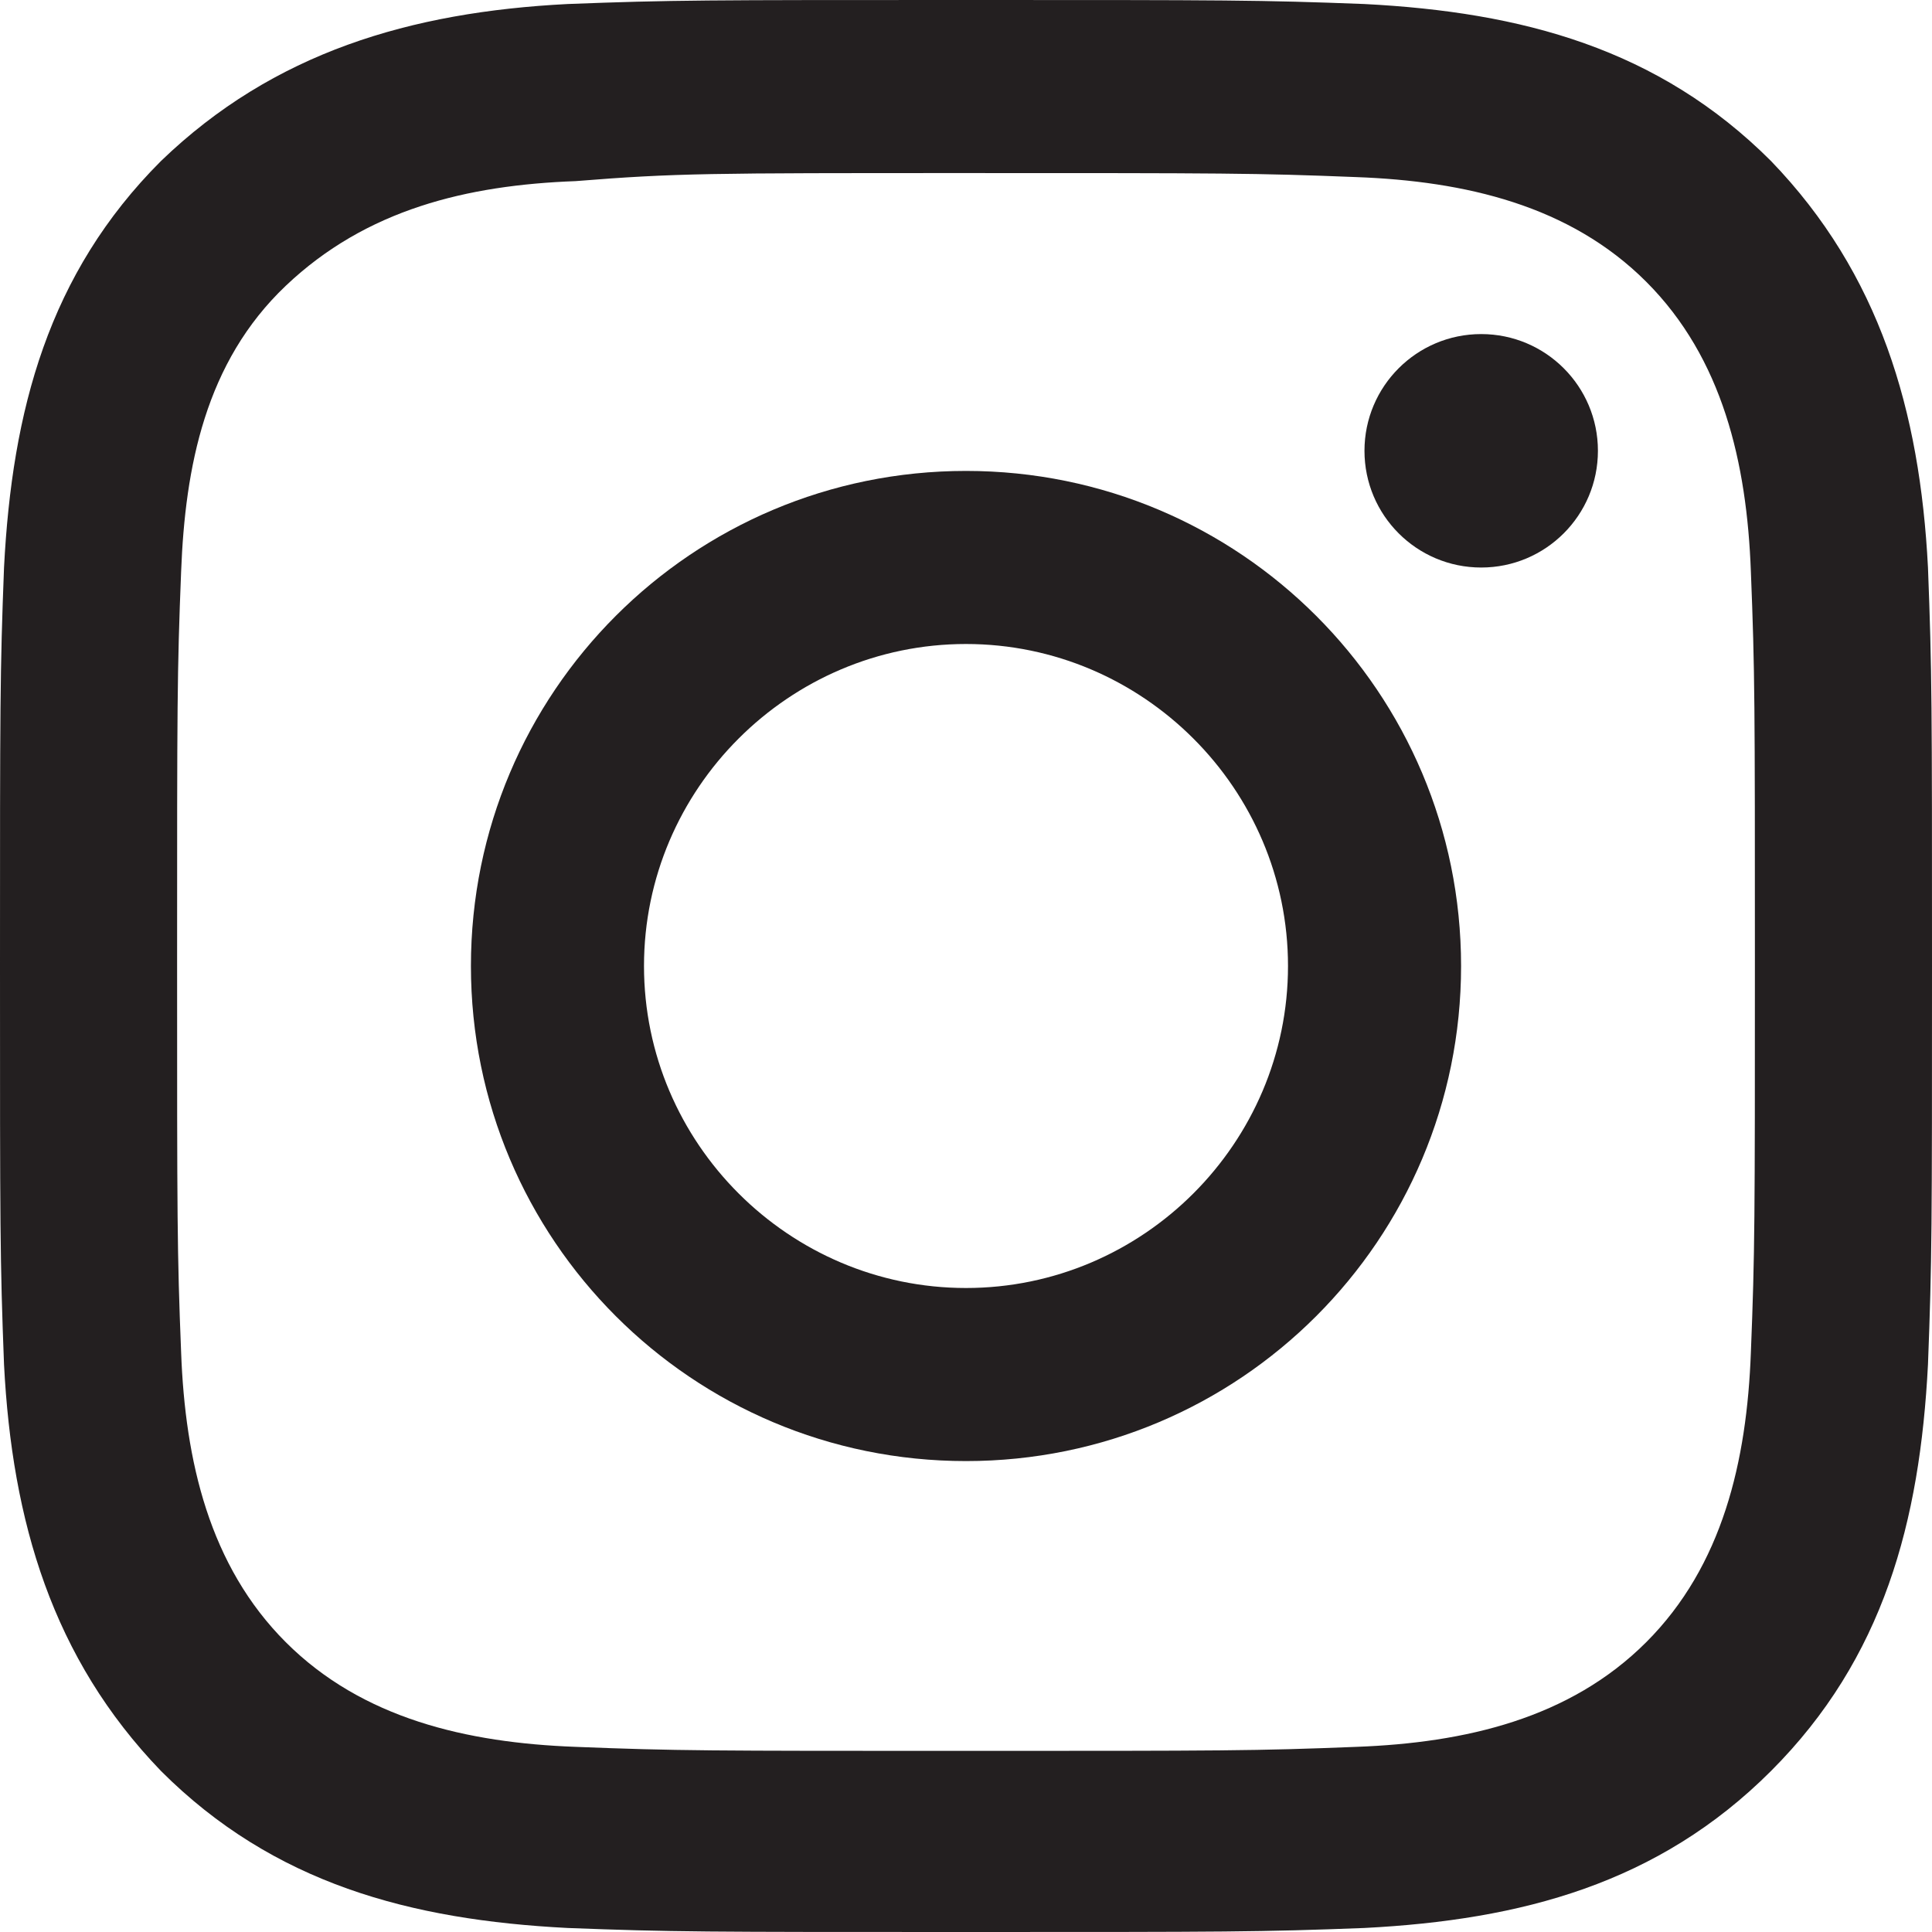
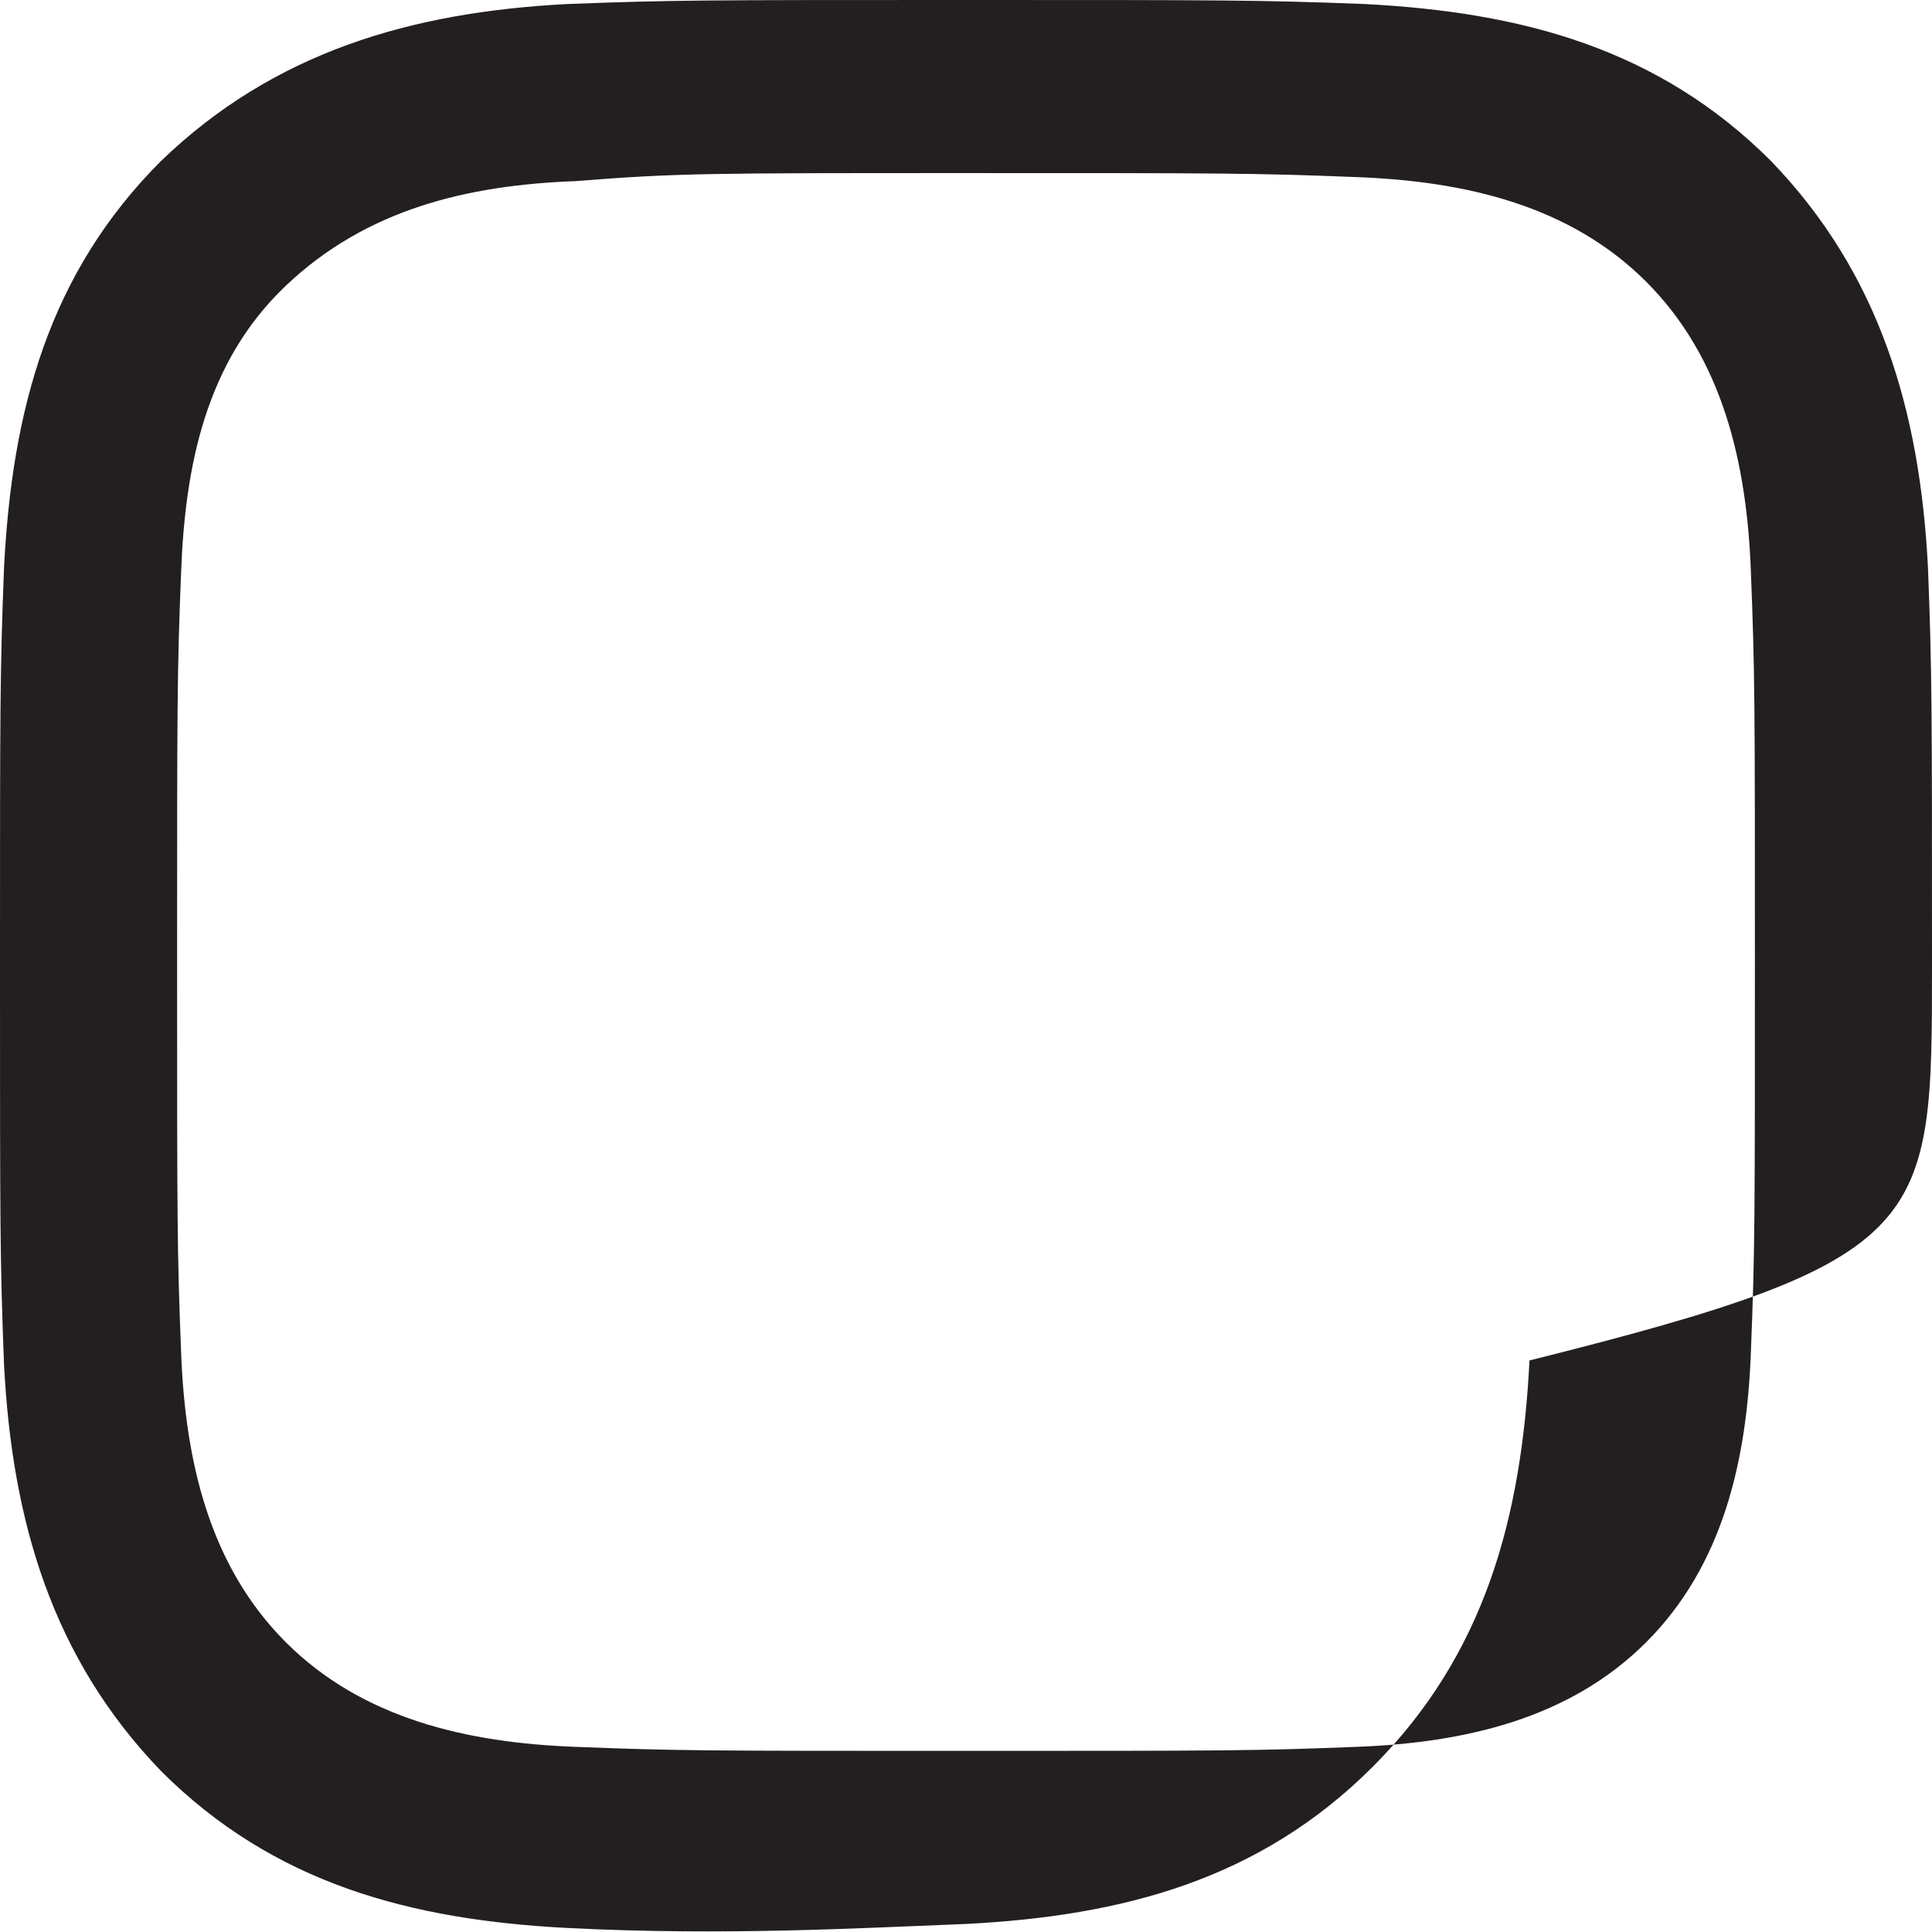
<svg xmlns="http://www.w3.org/2000/svg" version="1.1" id="Layer_1" x="0px" y="0px" viewBox="0 0 48 48" style="enable-background:new 0 0 48 48;" xml:space="preserve">
  <style type="text/css">
	.st0{fill:#231F20;}
</style>
  <g>
-     <path class="st0" d="M24,4.3c6.4,0,7.2,0,9.7,0.1c2.7,0.1,5.3,0.7,7.2,2.6s2.5,4.5,2.6,7.2c0.1,2.5,0.1,3.3,0.1,9.7s0,7.2-0.1,9.7   c-0.1,2.7-0.7,5.3-2.6,7.2s-4.5,2.5-7.2,2.6c-2.5,0.1-3.3,0.1-9.7,0.1s-7.2,0-9.7-0.1c-2.7-0.1-5.3-0.7-7.2-2.6s-2.5-4.5-2.6-7.2   c-0.1-2.5-0.1-3.3-0.1-9.7s0-7.2,0.1-9.7C4.6,11.6,5.1,9,7.1,7.1s4.5-2.5,7.2-2.6C16.8,4.3,17.6,4.3,24,4.3 M24,0   c-6.5,0-7.3,0-9.9,0.1C10.2,0.3,6.8,1.3,4,4c-2.8,2.8-3.7,6.2-3.9,10.1C0,16.7,0,17.5,0,24s0,7.3,0.1,9.9C0.3,37.8,1.3,41.2,4,44   c2.8,2.8,6.2,3.7,10.1,3.9C16.7,48,17.5,48,24,48s7.3,0,9.9-0.1c3.9-0.2,7.3-1.1,10.1-3.9c2.8-2.8,3.7-6.2,3.9-10.1   C48,31.3,48,30.5,48,24s0-7.3-0.1-9.9C47.7,10.2,46.7,6.8,44,4c-2.8-2.8-6.2-3.7-10.1-3.9C31.3,0,30.5,0,24,0L24,0z" />
-     <path class="st0" d="M24,11.7c-6.8,0-12.3,5.5-12.3,12.3S17.2,36.3,24,36.3S36.3,30.8,36.3,24S30.8,11.7,24,11.7z M24,32   c-4.4,0-8-3.6-8-8s3.6-8,8-8s8,3.6,8,8S28.4,32,24,32z" />
-     <circle class="st0" cx="36.8" cy="11.2" r="2.9" />
+     <path class="st0" d="M24,4.3c6.4,0,7.2,0,9.7,0.1c2.7,0.1,5.3,0.7,7.2,2.6s2.5,4.5,2.6,7.2c0.1,2.5,0.1,3.3,0.1,9.7s0,7.2-0.1,9.7   c-0.1,2.7-0.7,5.3-2.6,7.2s-4.5,2.5-7.2,2.6c-2.5,0.1-3.3,0.1-9.7,0.1s-7.2,0-9.7-0.1c-2.7-0.1-5.3-0.7-7.2-2.6s-2.5-4.5-2.6-7.2   c-0.1-2.5-0.1-3.3-0.1-9.7s0-7.2,0.1-9.7C4.6,11.6,5.1,9,7.1,7.1s4.5-2.5,7.2-2.6C16.8,4.3,17.6,4.3,24,4.3 M24,0   c-6.5,0-7.3,0-9.9,0.1C10.2,0.3,6.8,1.3,4,4c-2.8,2.8-3.7,6.2-3.9,10.1C0,16.7,0,17.5,0,24s0,7.3,0.1,9.9C0.3,37.8,1.3,41.2,4,44   c2.8,2.8,6.2,3.7,10.1,3.9s7.3,0,9.9-0.1c3.9-0.2,7.3-1.1,10.1-3.9c2.8-2.8,3.7-6.2,3.9-10.1   C48,31.3,48,30.5,48,24s0-7.3-0.1-9.9C47.7,10.2,46.7,6.8,44,4c-2.8-2.8-6.2-3.7-10.1-3.9C31.3,0,30.5,0,24,0L24,0z" />
  </g>
</svg>